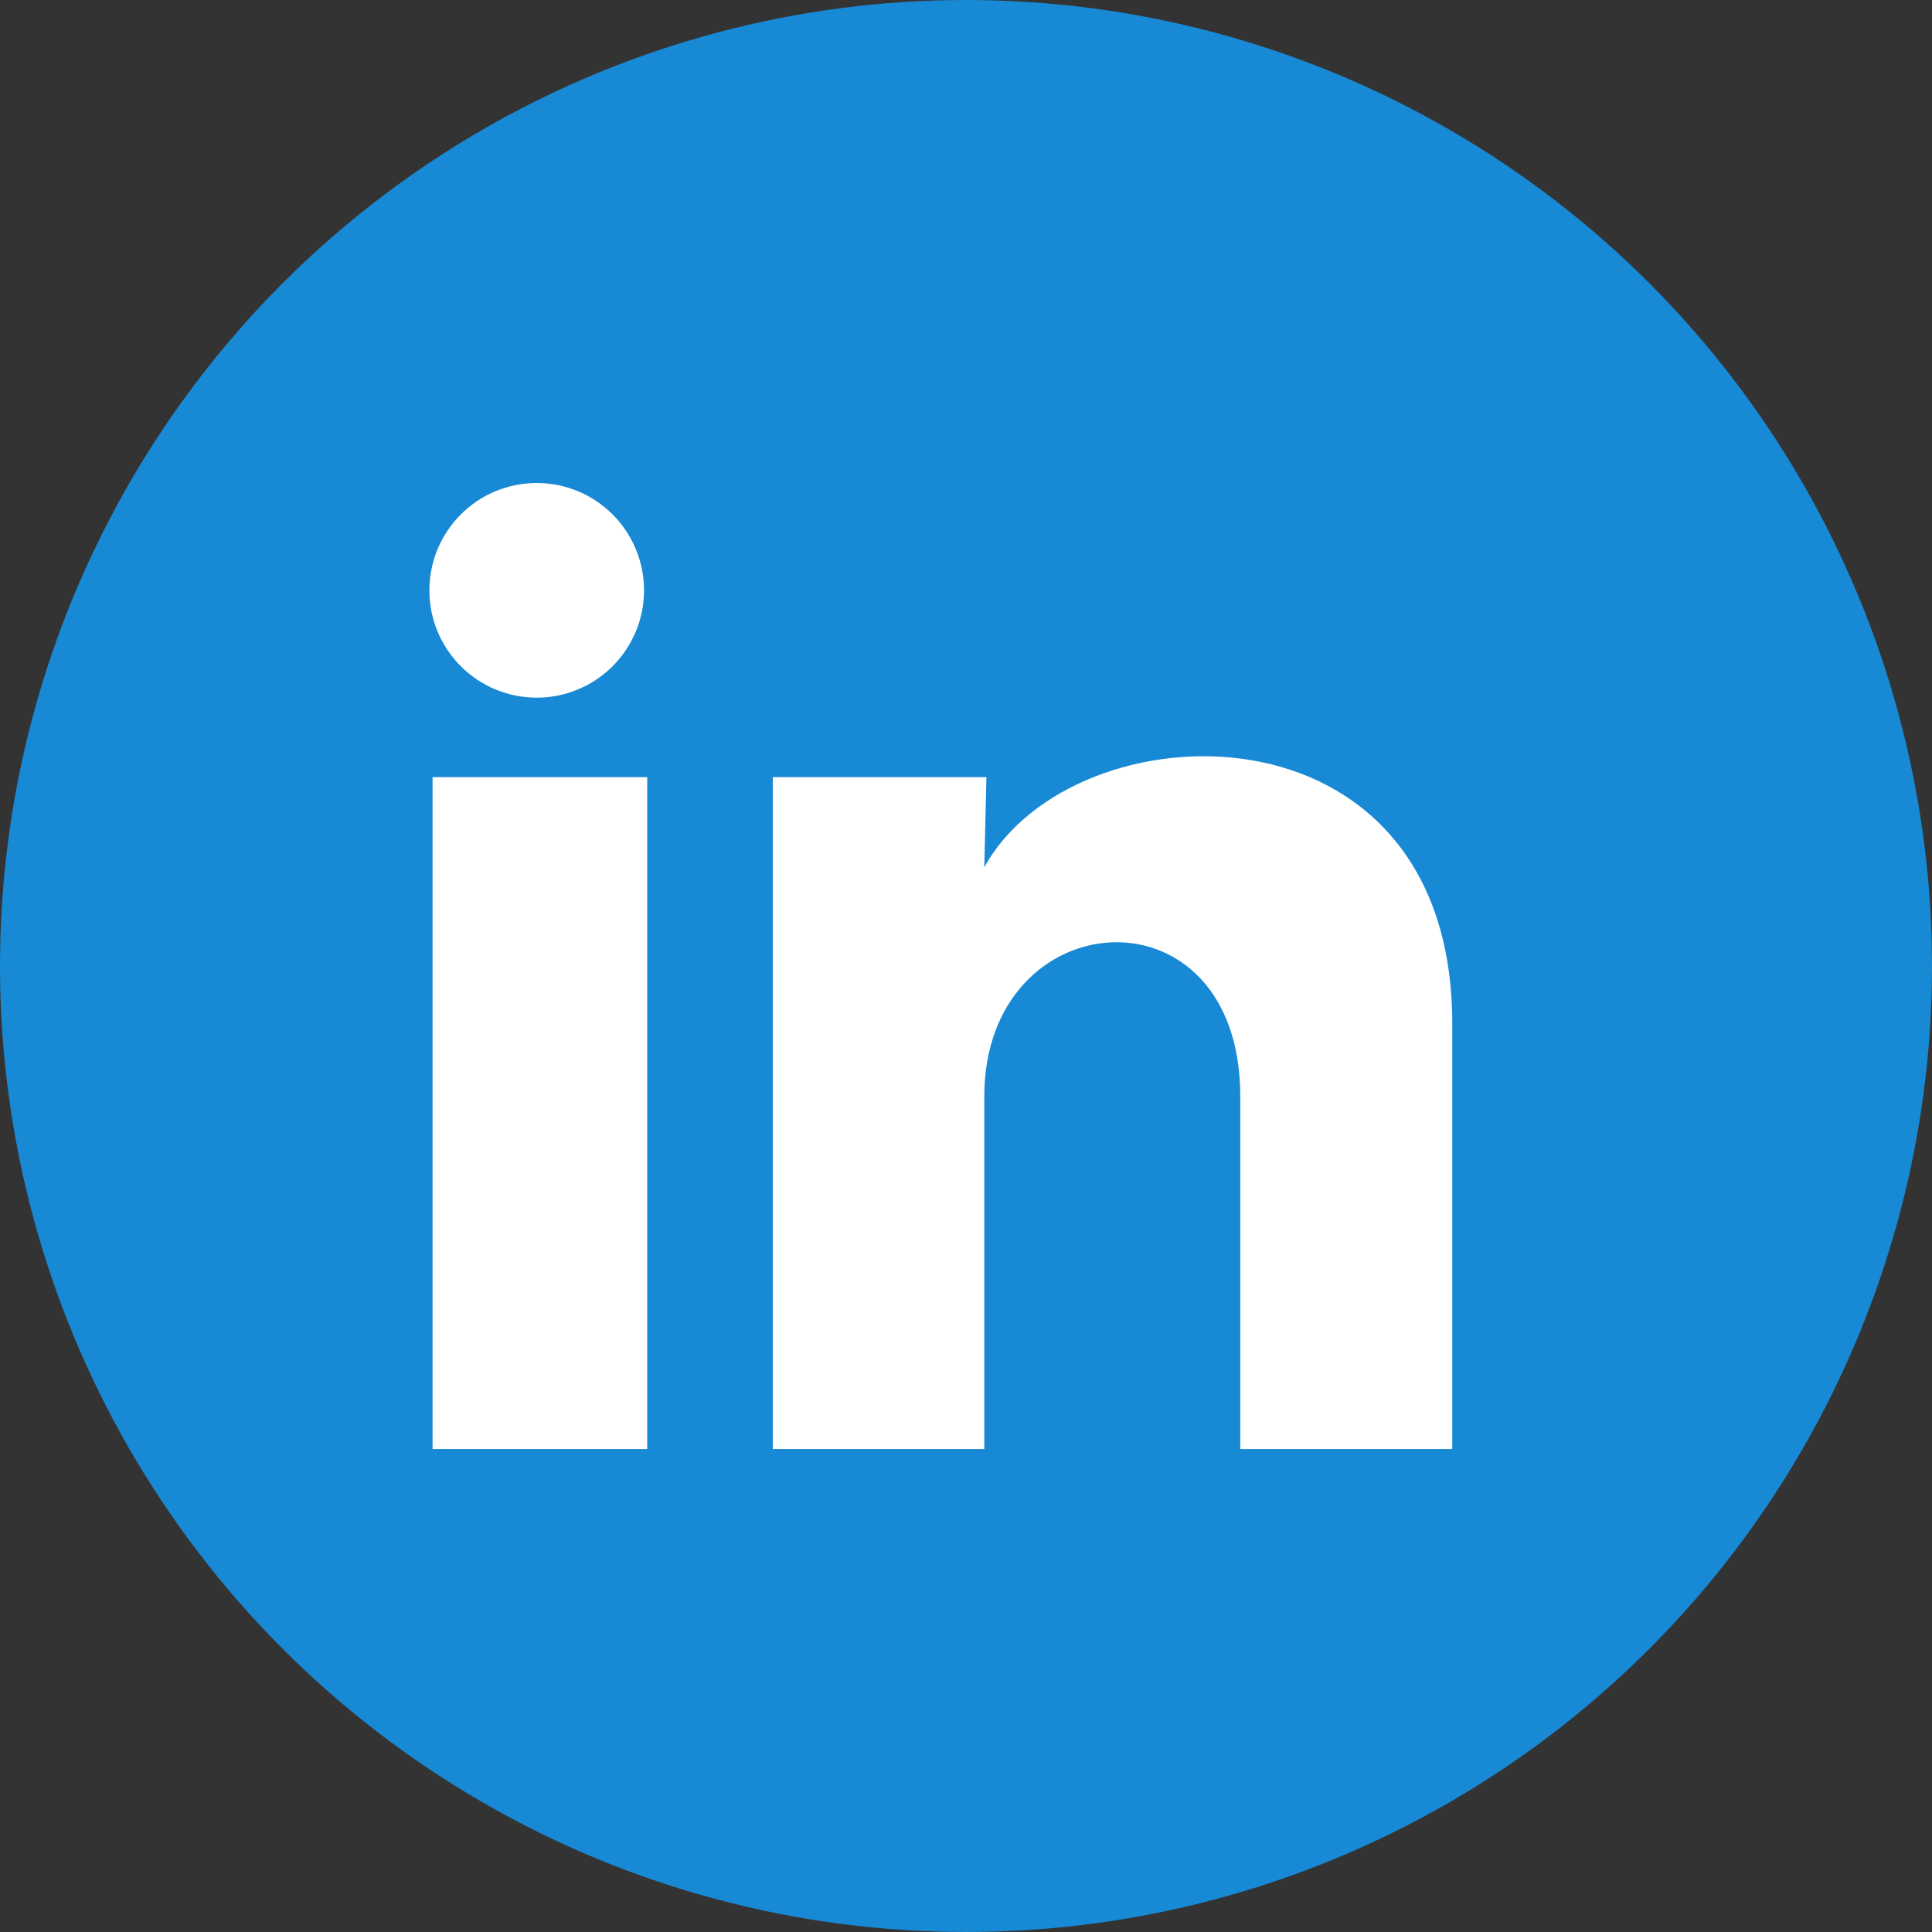
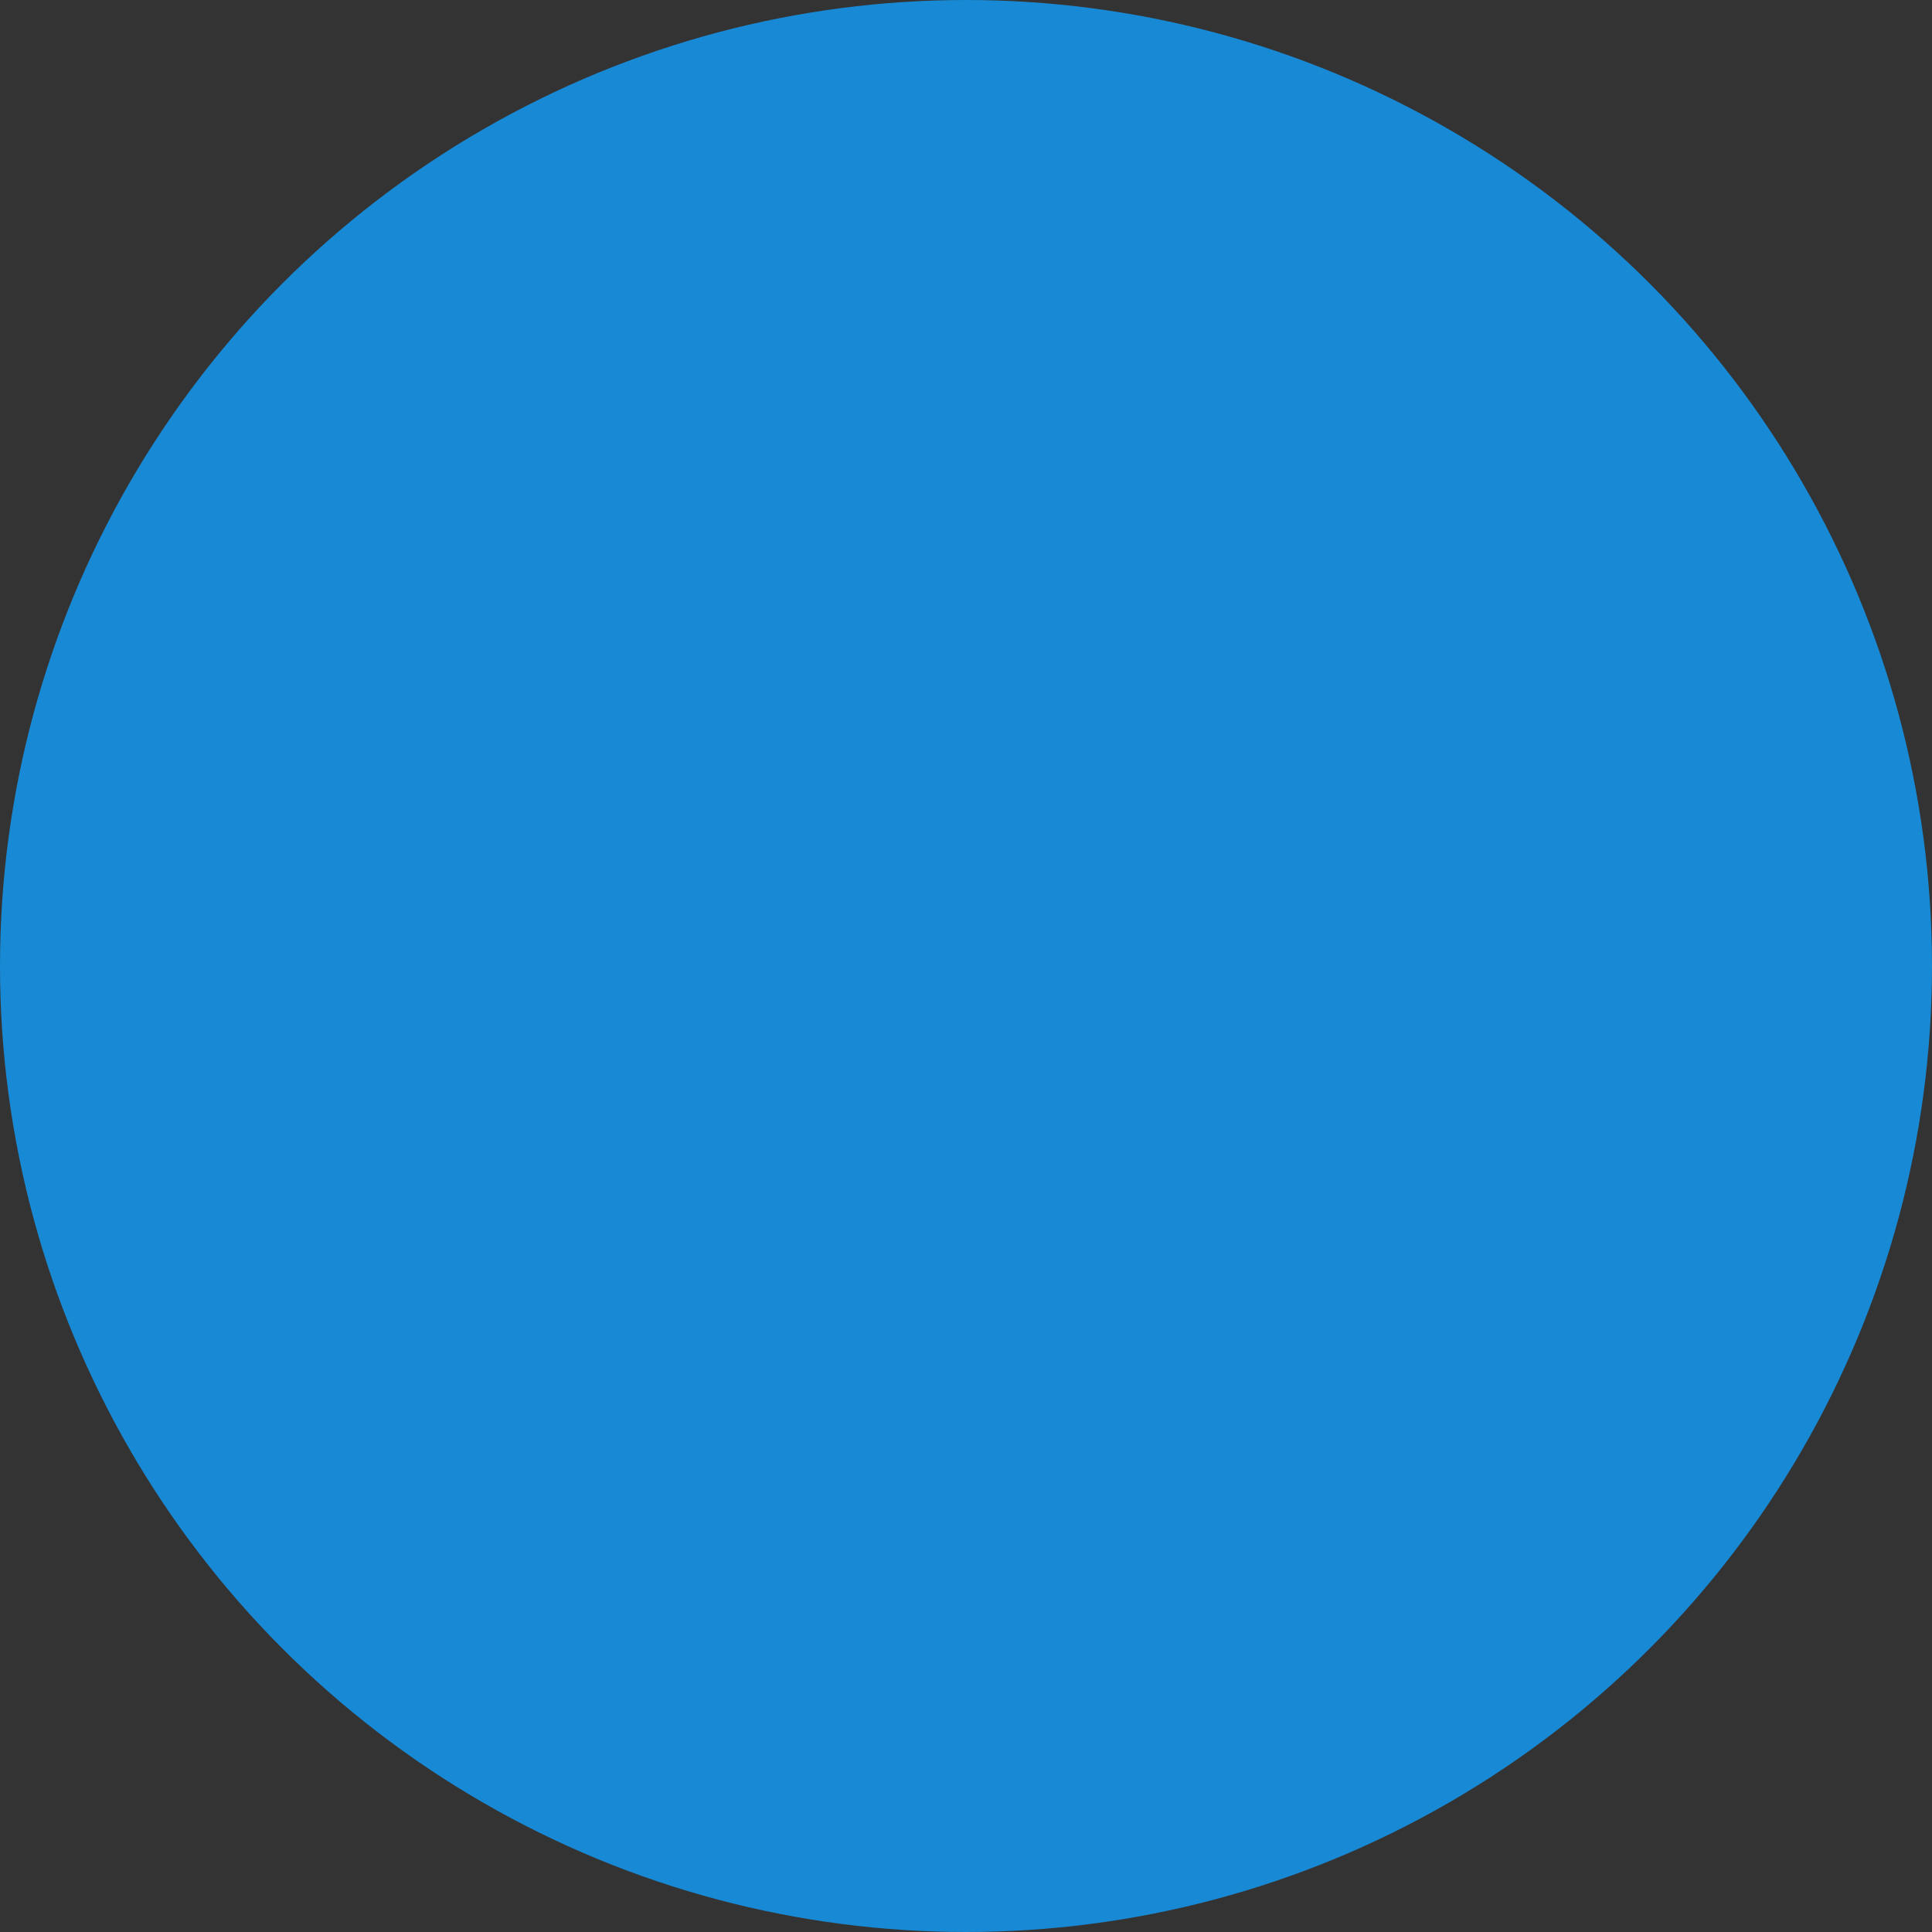
<svg xmlns="http://www.w3.org/2000/svg" width="28" height="28" viewBox="0 0 28 28" fill="none">
  <rect x="0" y="0" width="28" height="28" fill="#333333" stroke="none" />
  <circle cx="14" cy="14" r="14" fill="#1889D5" />
-   <path d="M9.334 8.556C9.334 8.969 9.169 9.364 8.878 9.656C8.586 9.948 8.19 10.111 7.777 10.111C7.365 10.111 6.969 9.947 6.678 9.655C6.386 9.363 6.222 8.967 6.223 8.555C6.223 8.142 6.387 7.747 6.679 7.455C6.971 7.163 7.366 7 7.779 7C8.192 7 8.587 7.164 8.879 7.456C9.17 7.748 9.334 8.144 9.334 8.556ZM9.38 11.263H6.269V21.001H9.38V11.263ZM14.296 11.263H11.2V21.001H14.265V15.891C14.265 13.044 17.975 12.78 17.975 15.891V21.001H21.047V14.833C21.047 10.034 15.556 10.213 14.265 12.57L14.296 11.263Z" fill="white" />
</svg>